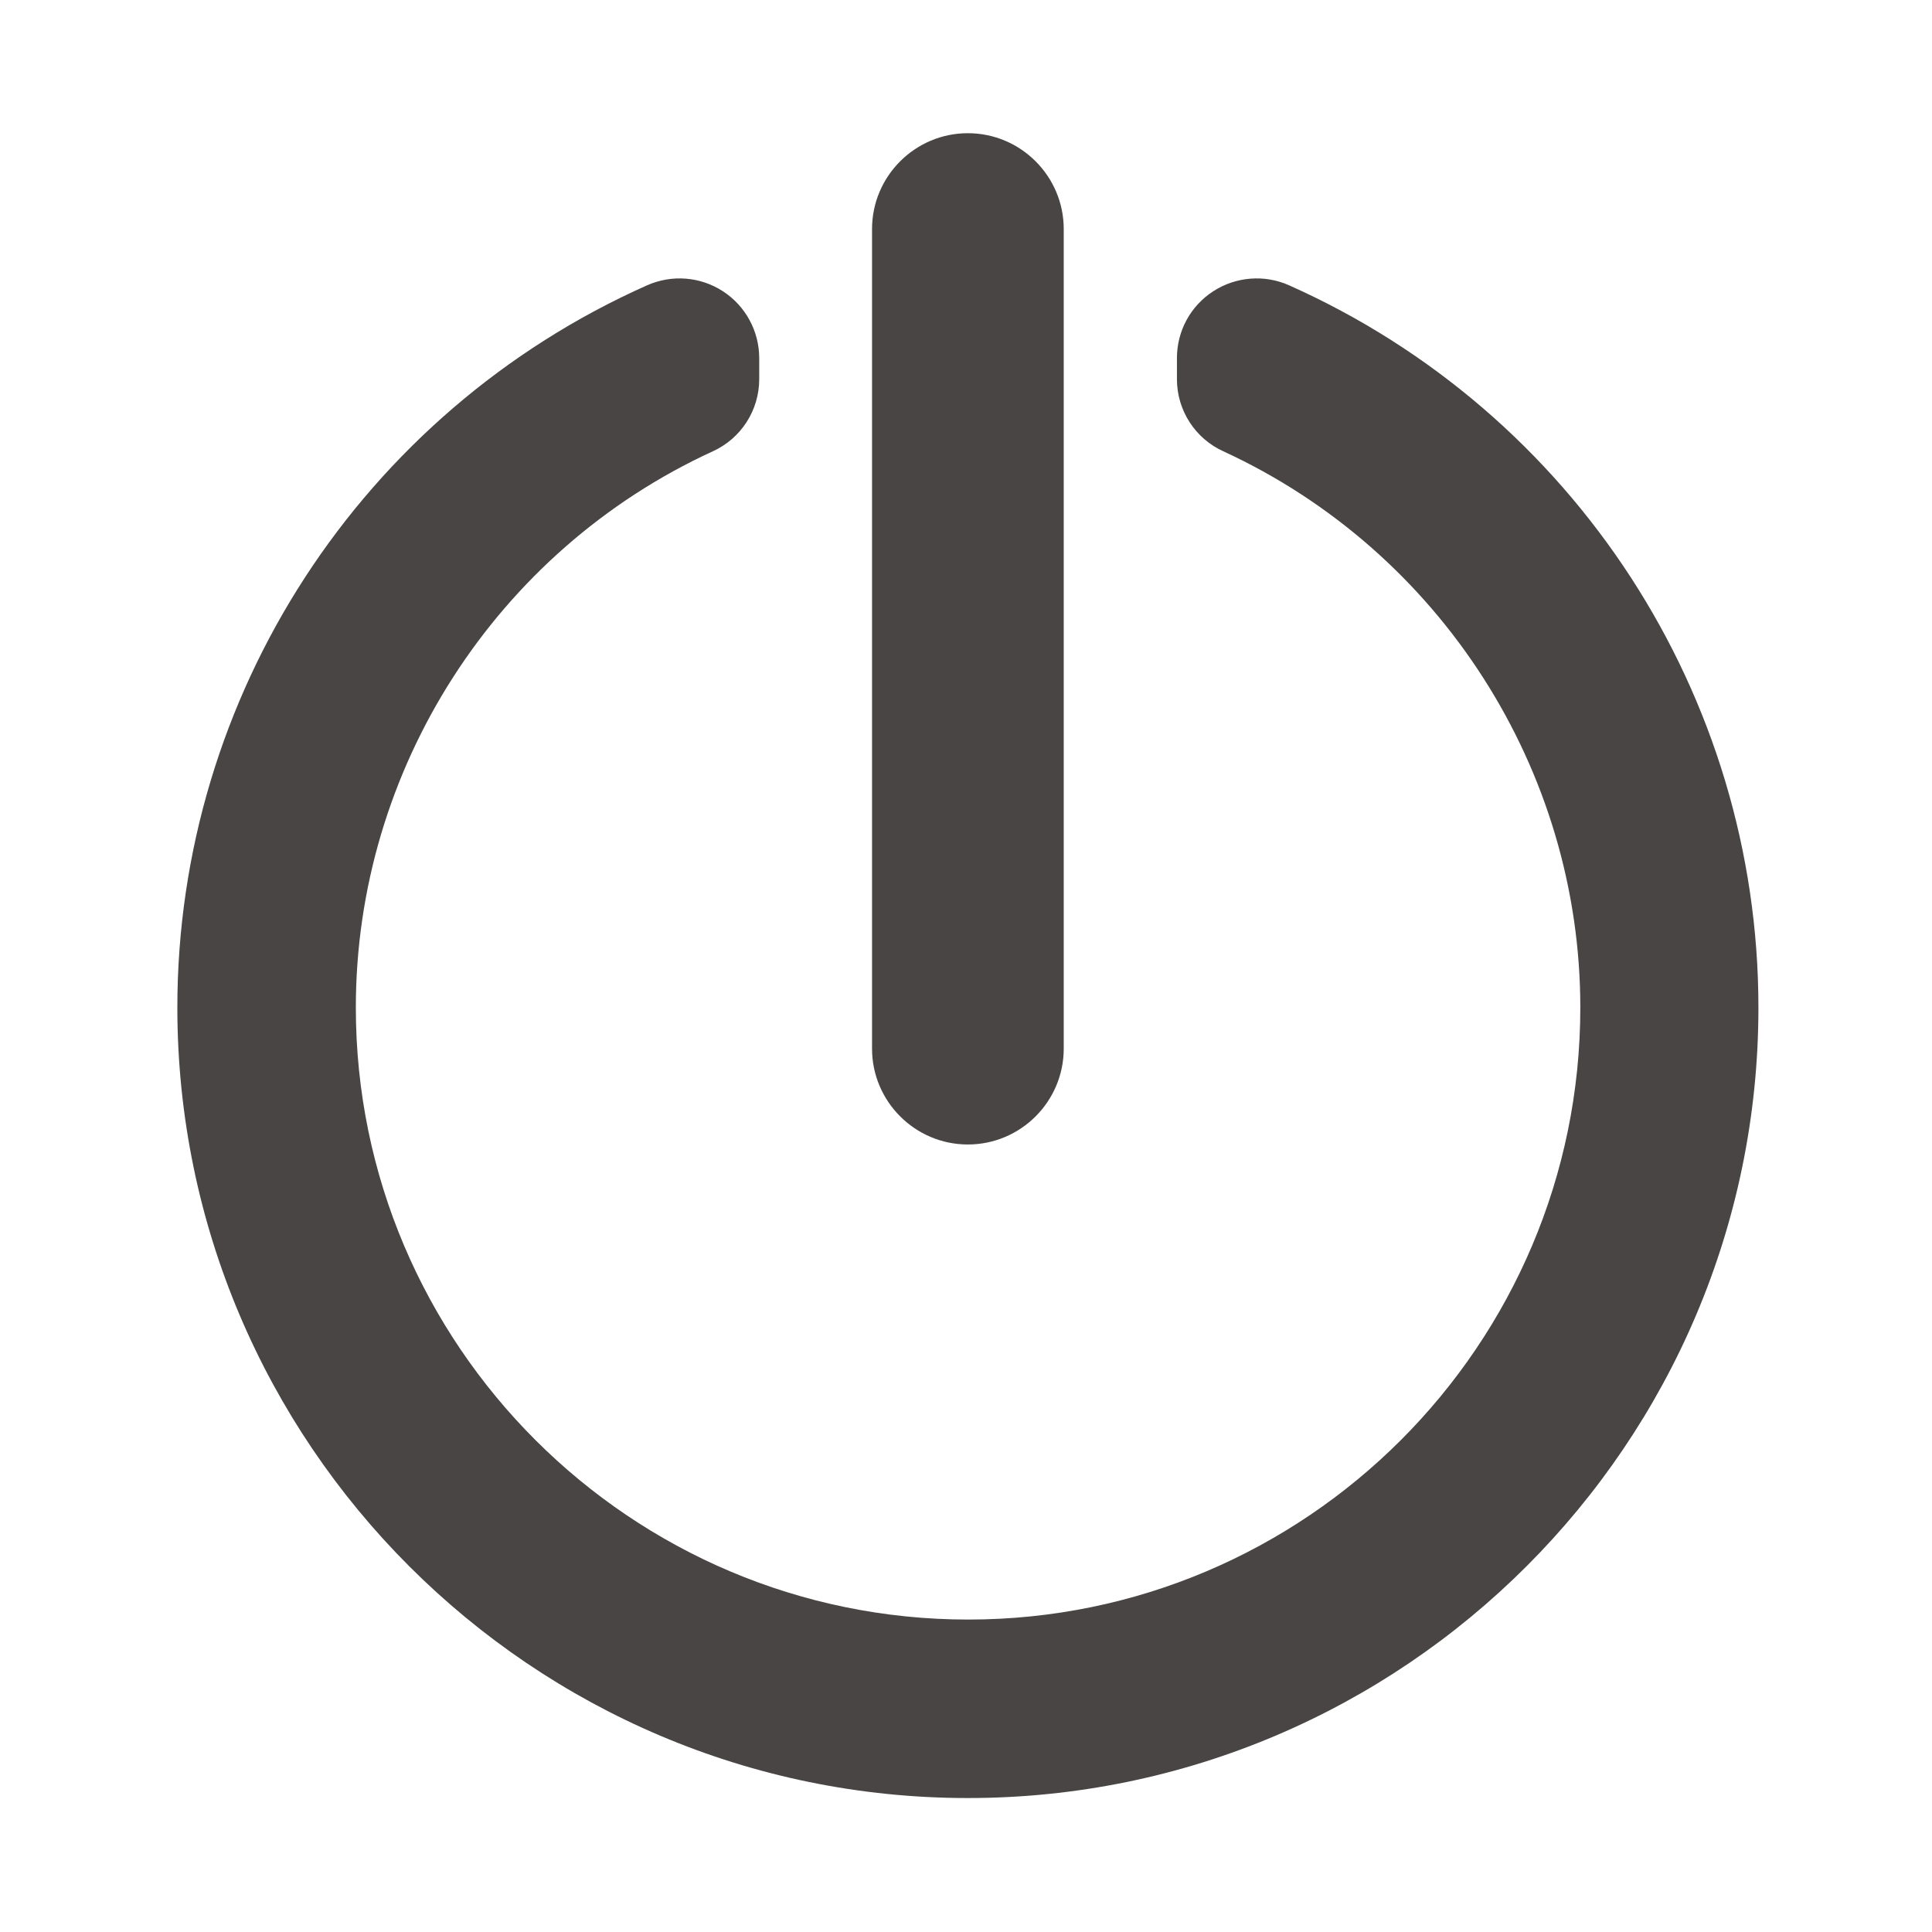
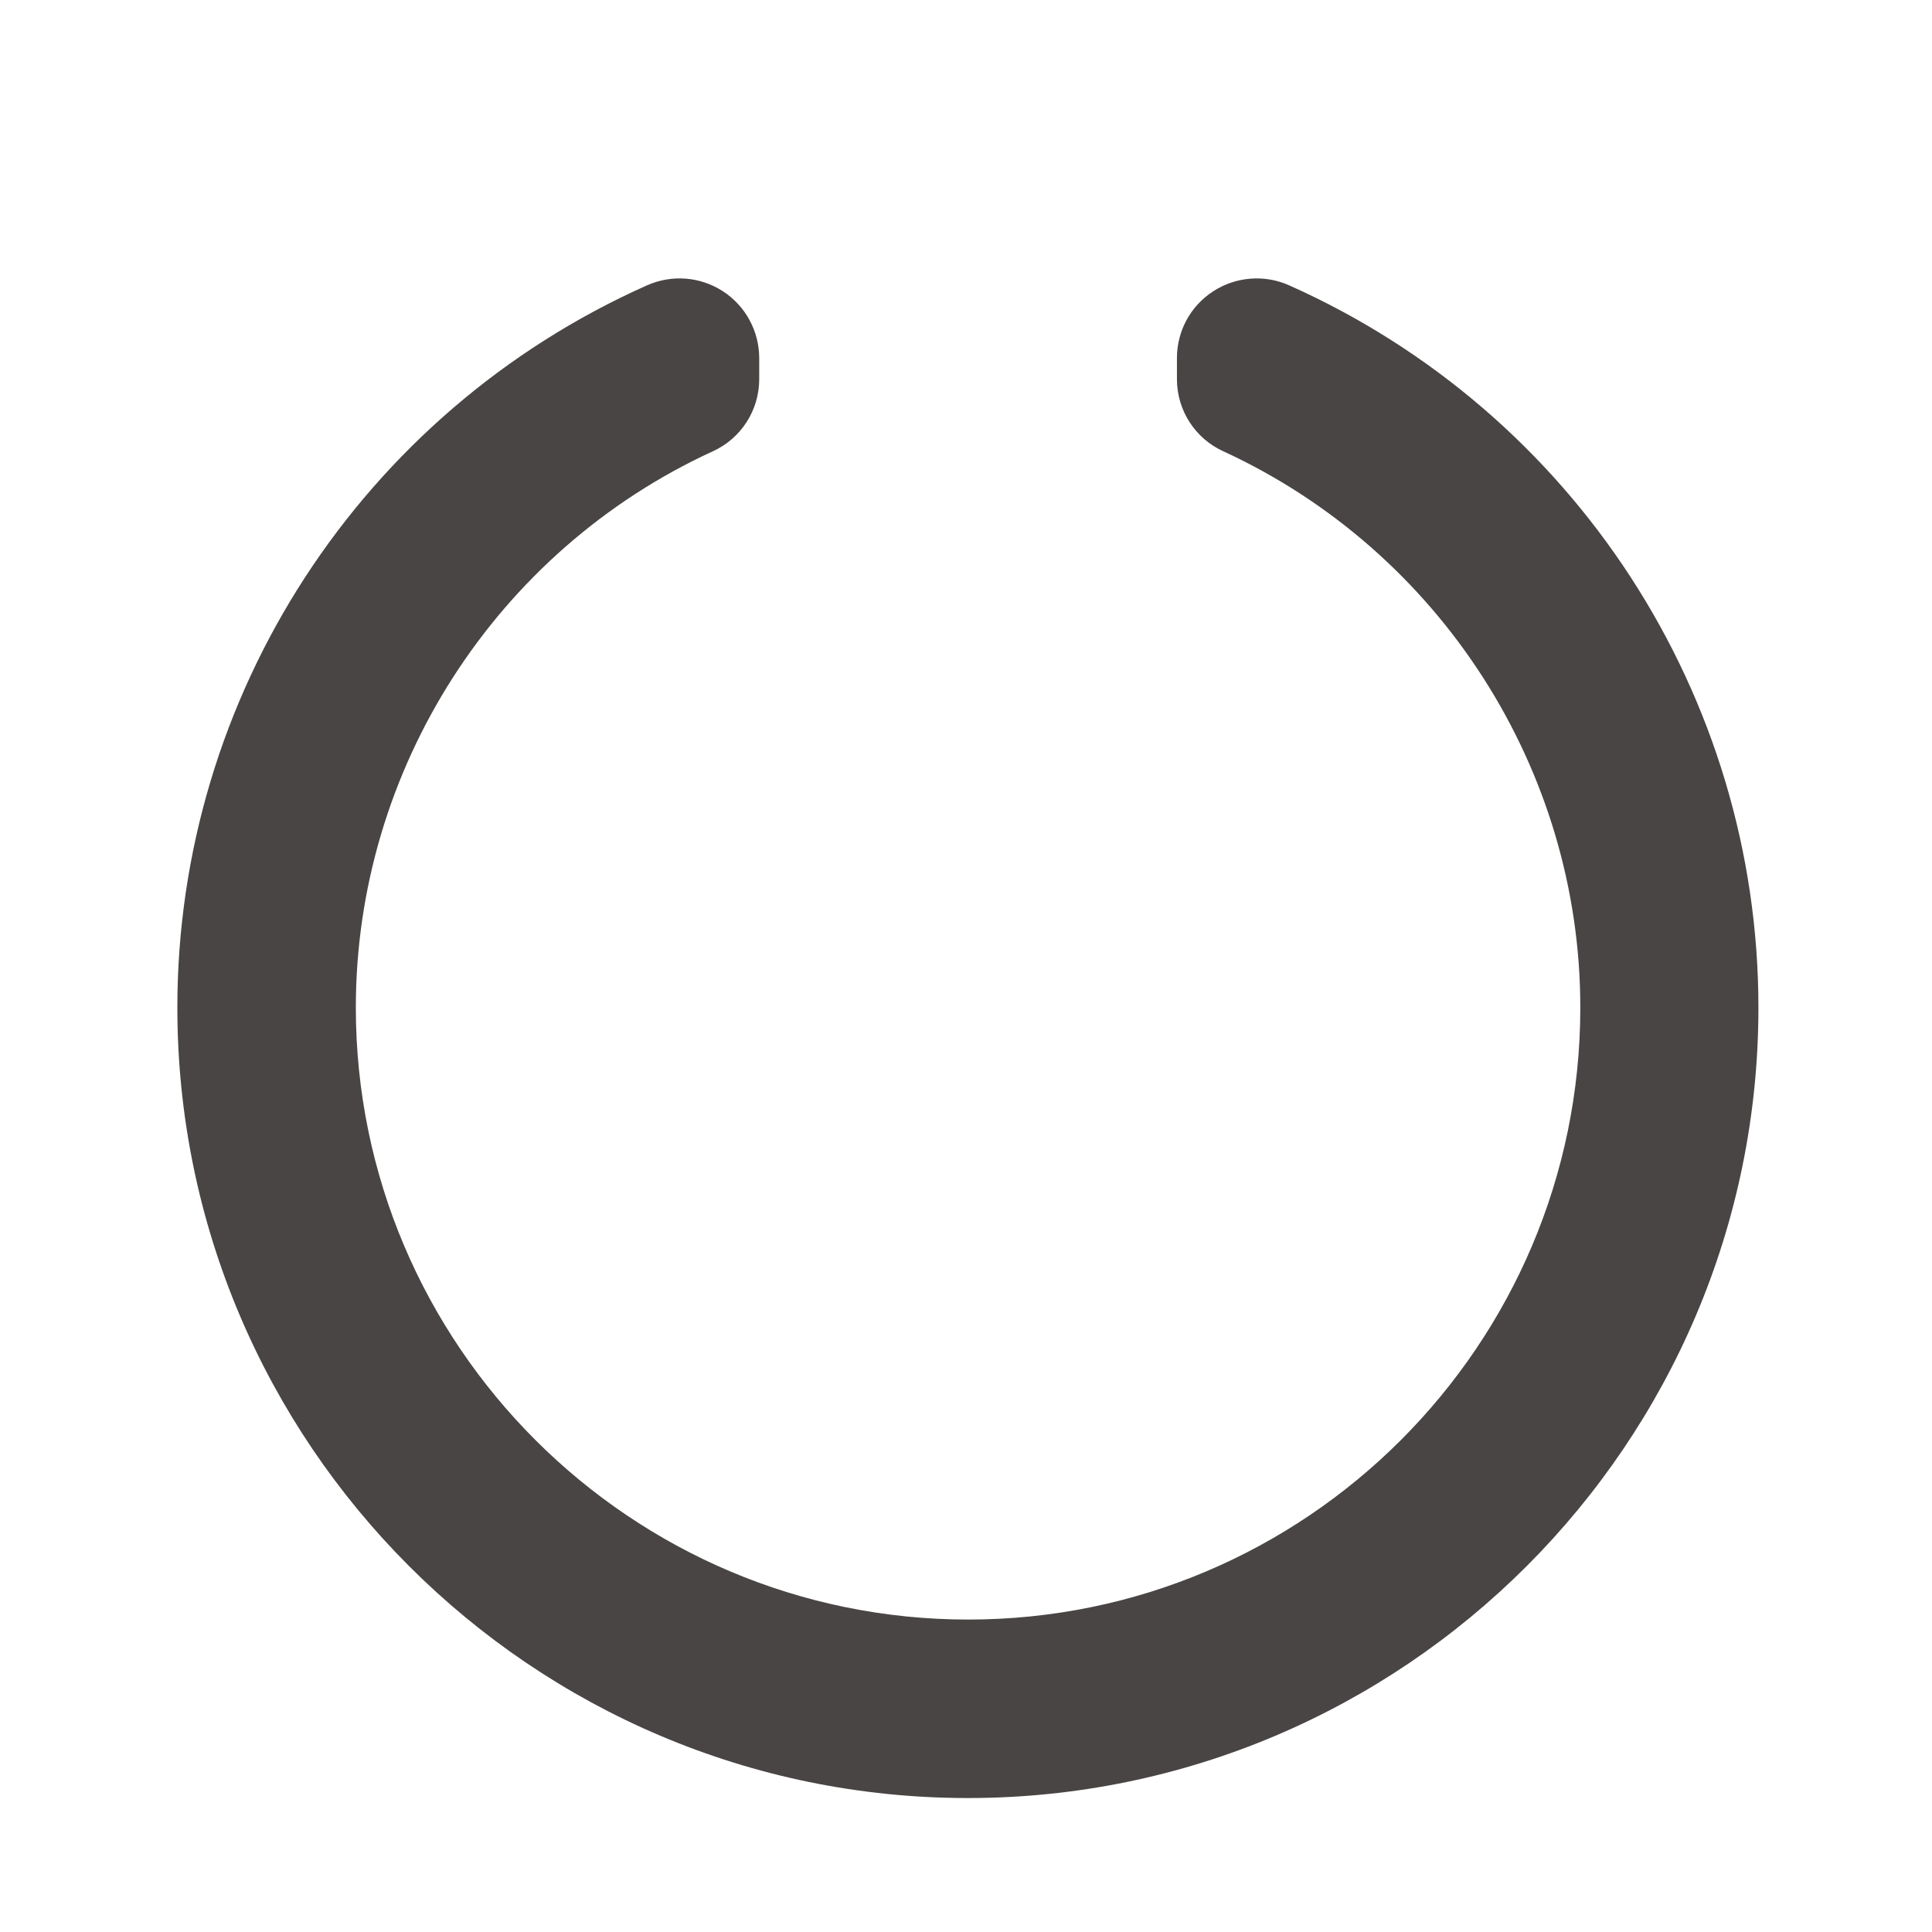
<svg xmlns="http://www.w3.org/2000/svg" version="1.1" id="Capa_1" x="0px" y="0px" viewBox="0 0 512 512" style="enable-background:new 0 0 512 512;" xml:space="preserve">
  <style type="text/css">
	.st0{fill:#484544;}
</style>
  <g>
    <g>
      <g>
        <path class="st0" d="M341.6,75.6c-6.5-2.9-14.1-2.3-20.1,1.6c-6,3.9-9.6,10.5-9.6,17.7v5.6c0,8.2,4.8,15.7,12.3,19.1     c57.5,26.5,94.6,84.4,94.6,147.4c0,89.5-72.8,162.2-162.2,162.2S94.3,356.5,94.3,267c0-63.1,37.1-121,94.6-147.4     c7.5-3.4,12.3-10.9,12.3-19.1v-5.6c0-7.1-3.6-13.8-9.6-17.7c-6-3.9-13.5-4.5-20.1-1.6C95.8,109.3,47,184.4,47,267     c0,115.5,94,209.5,209.5,209.5S466,382.5,466,267C466,184.4,417.2,109.3,341.6,75.6z" />
-         <path class="st0" d="M256.5,303.3c14,0,25.4-11.4,25.4-25.4V60.7c0-14-11.4-25.4-25.4-25.4c-14,0-25.4,11.4-25.4,25.4v217.2     C231.1,291.9,242.5,303.3,256.5,303.3z" />
      </g>
    </g>
  </g>
</svg>